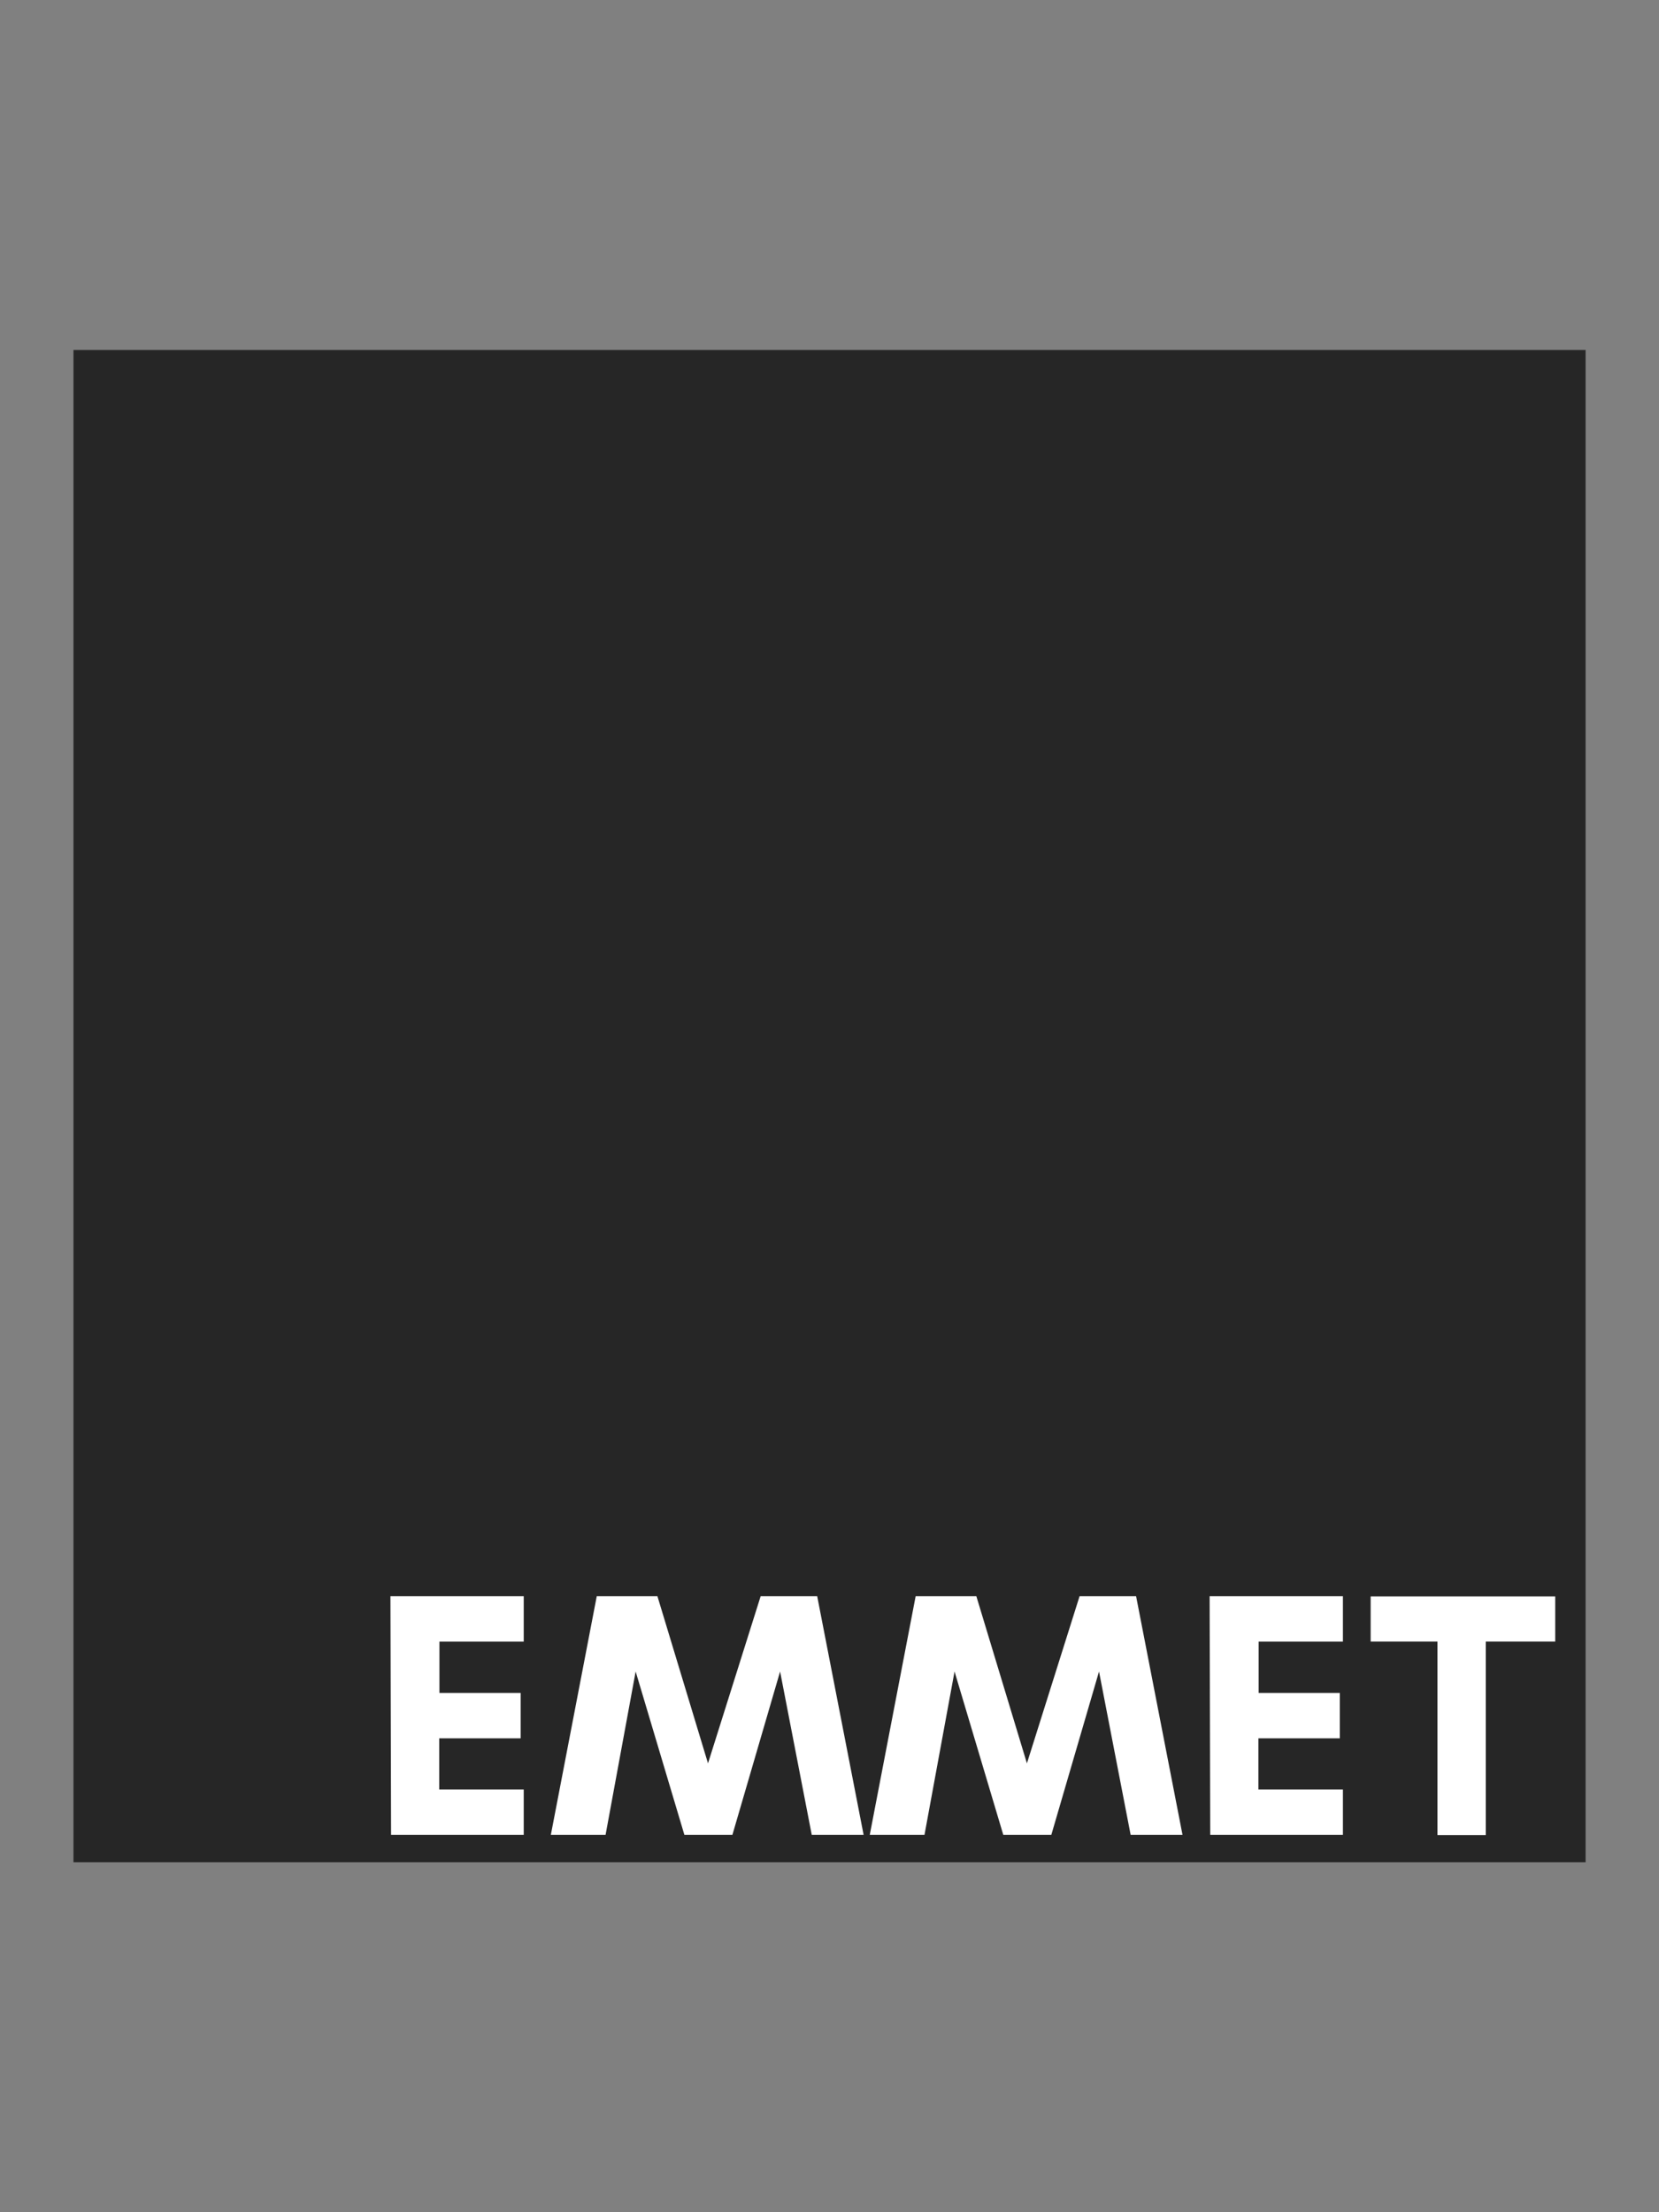
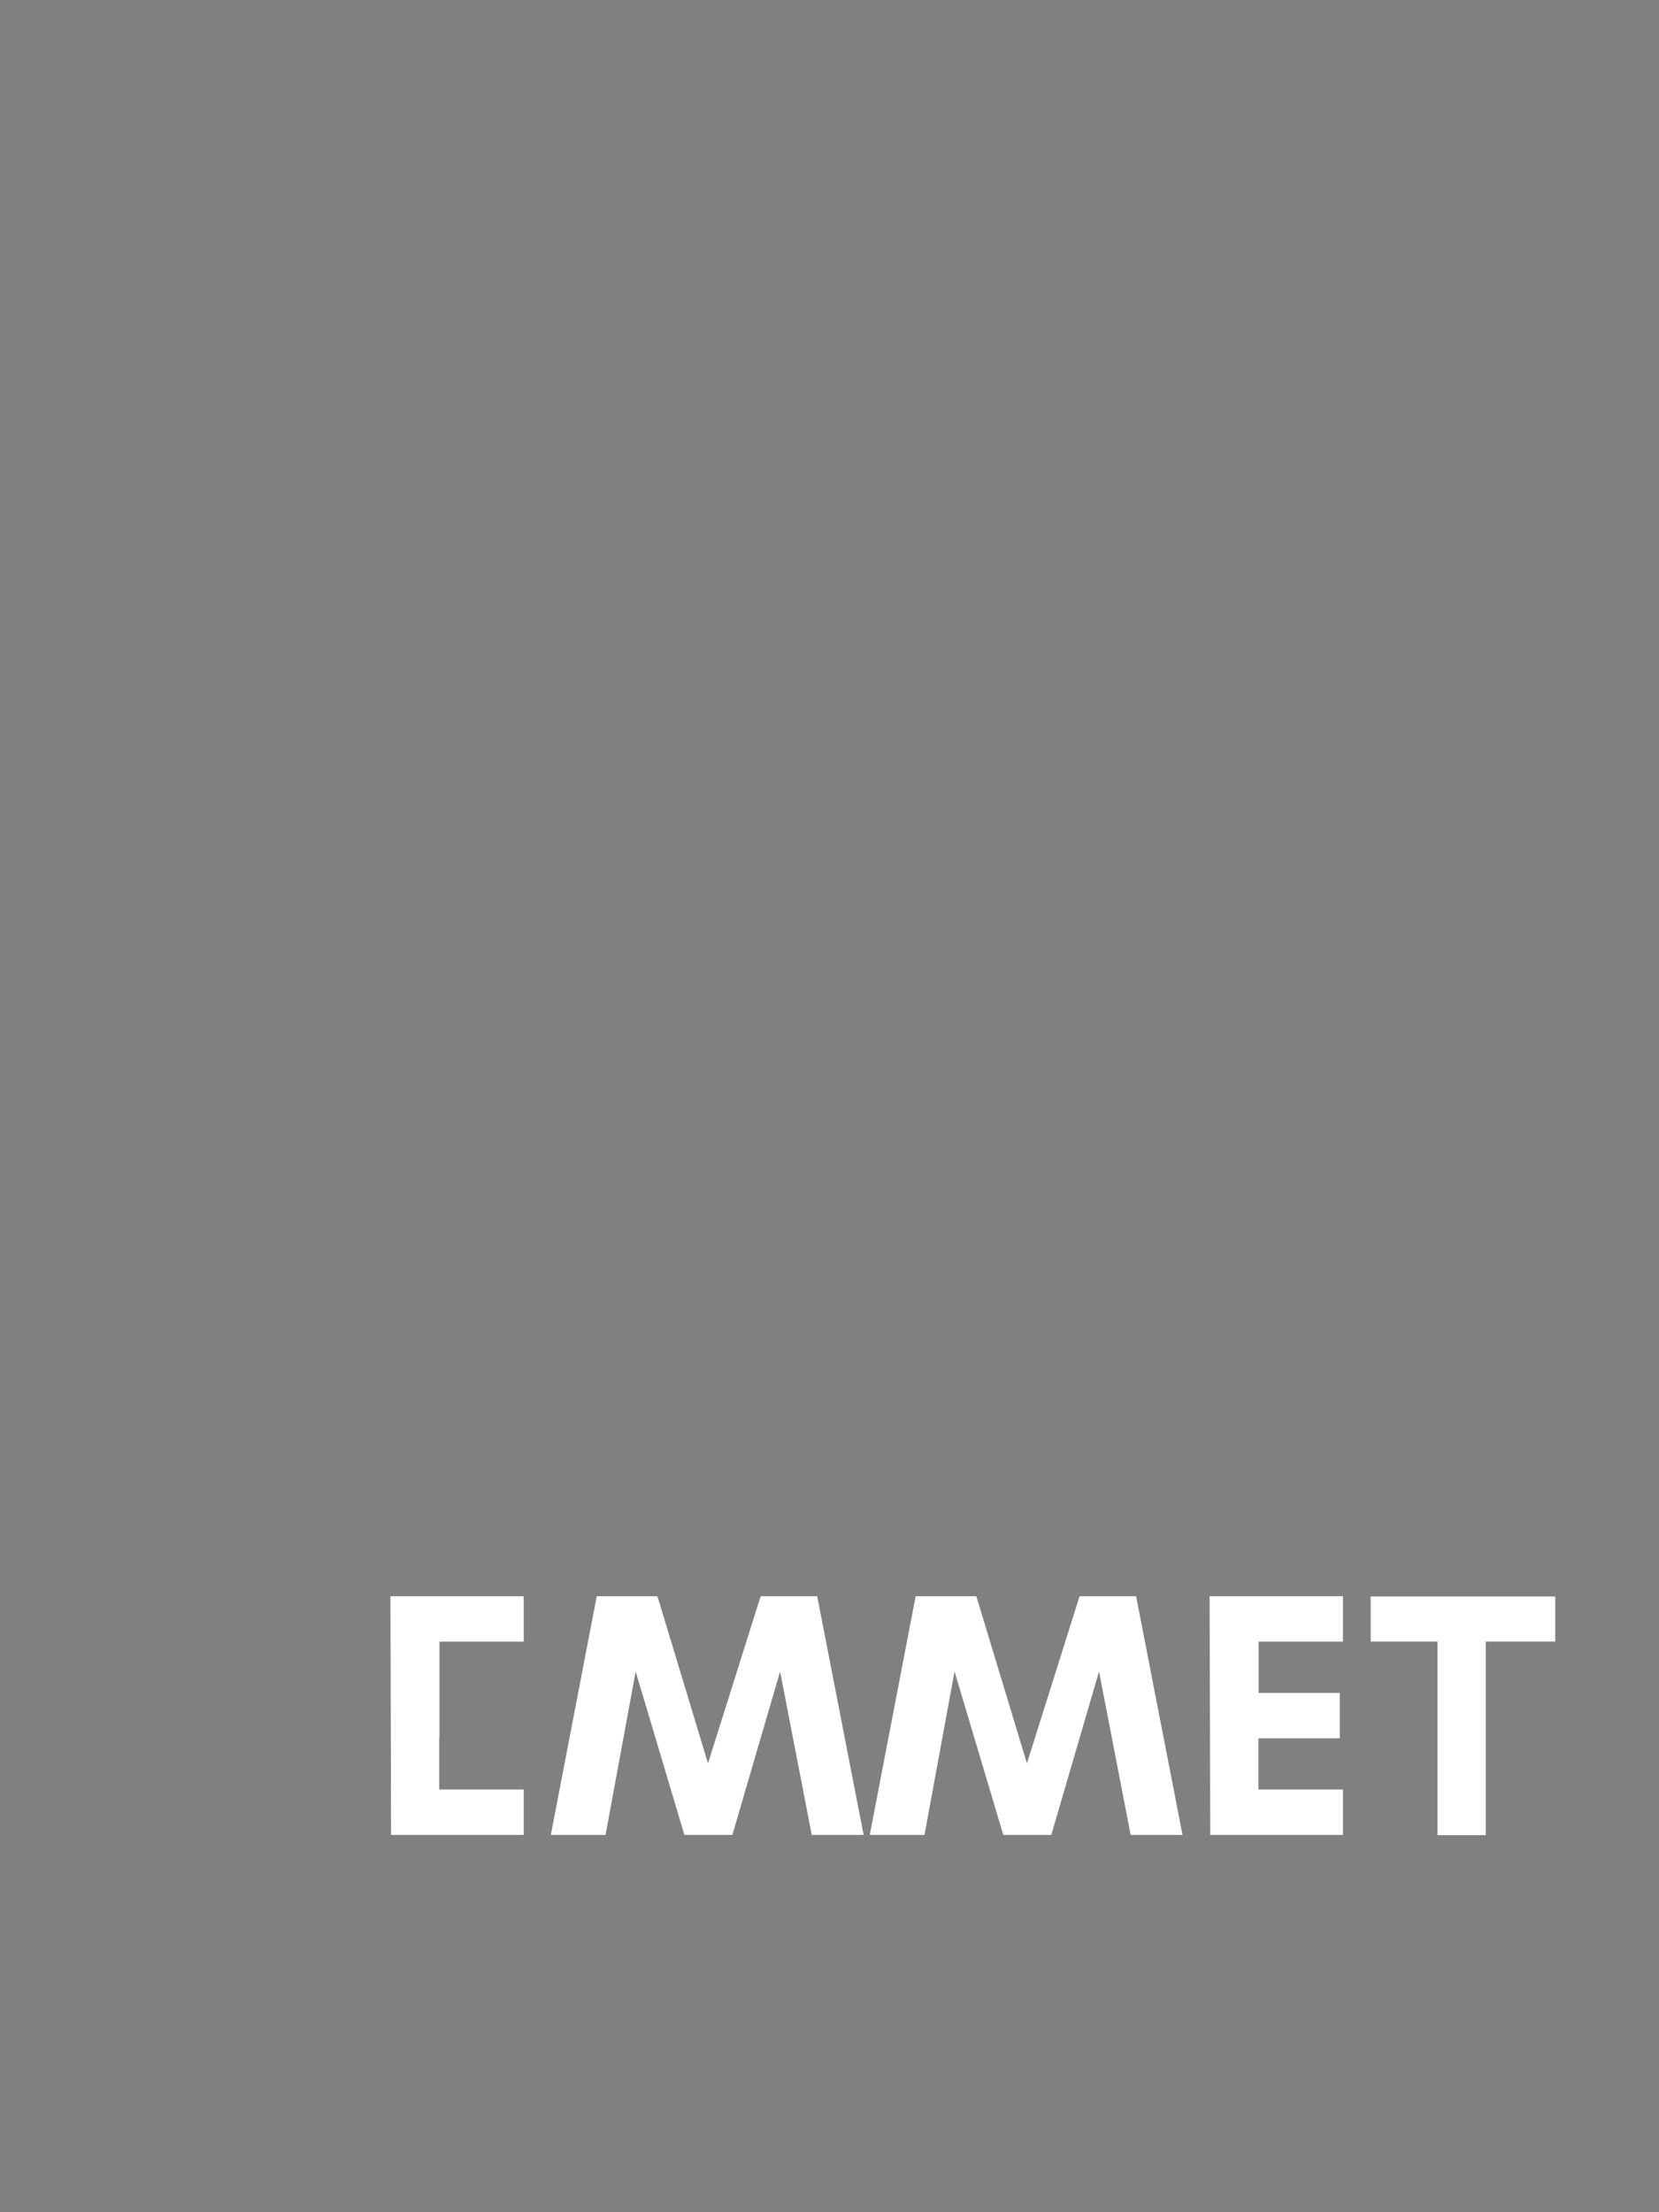
<svg xmlns="http://www.w3.org/2000/svg" width="72" height="96" viewBox="0 0 72 96" fill="none">
  <rect x="0" y="0" width="72" height="96" fill="#808080" stroke="none" />
-   <rect x="3.188" y="15.188" width="65.626" height="65.625" fill="#262626" />
-   <path d="M22.73 69.269H16.945L16.972 79.627H22.73V77.656H19.062V75.434H22.596V73.465H19.072V71.238H22.73V69.269Z" fill="white" />
+   <path d="M22.73 69.269H16.945L16.972 79.627H22.73V77.656H19.062V75.434H22.596H19.072V71.238H22.73V69.269Z" fill="white" />
  <path d="M58.282 69.269H52.497L52.524 79.627H58.282V77.656H54.614V75.434H58.148V73.465H54.624V71.238H58.282V69.269Z" fill="white" />
  <path d="M25.899 69.269L23.906 79.627H26.281L27.587 72.536L29.703 79.627H31.785L33.856 72.536L35.23 79.627H37.481L35.466 69.269H33.012L30.727 76.521L28.532 69.269H25.899Z" fill="white" />
  <path d="M39.739 69.269L37.747 79.627H40.122L41.427 72.536L43.543 79.627H45.626L47.697 72.536L49.07 79.627H51.321L49.306 69.269H46.853L44.568 76.521L42.373 69.269H39.739Z" fill="white" />
  <path d="M59.486 69.279V71.236H62.386V79.637H64.483V71.236H67.496V69.279H59.486Z" fill="white" />
</svg>